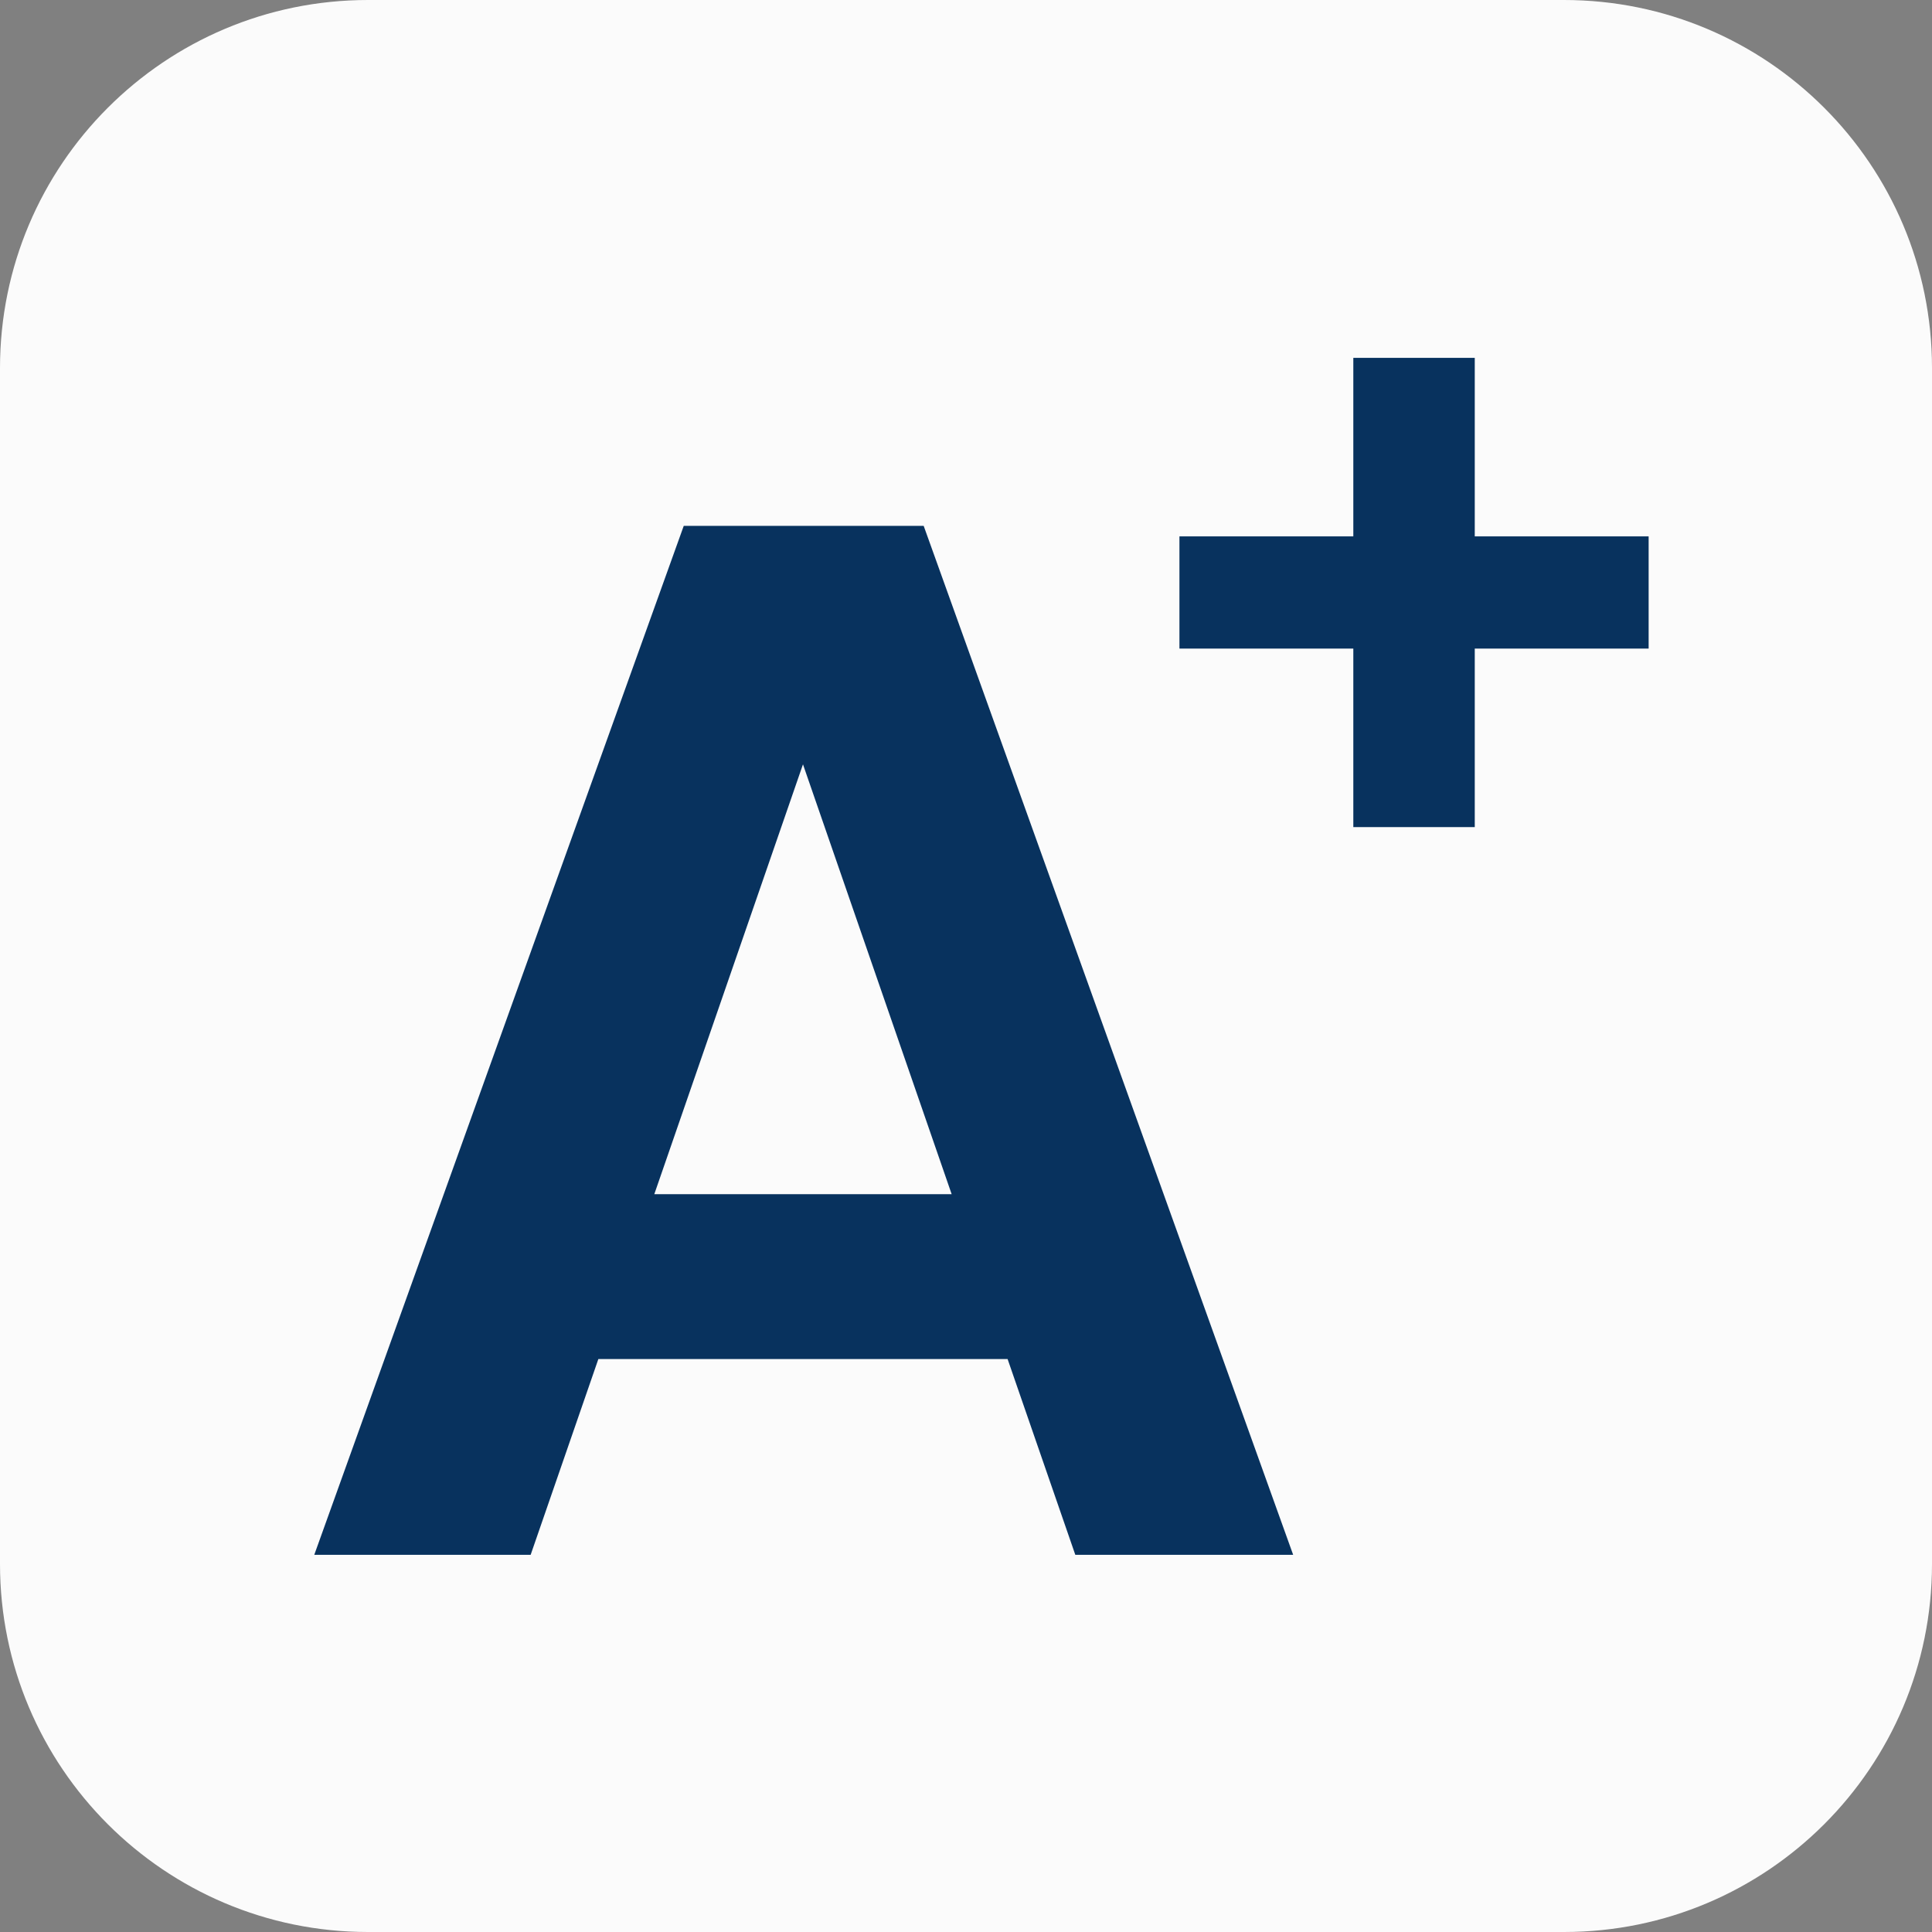
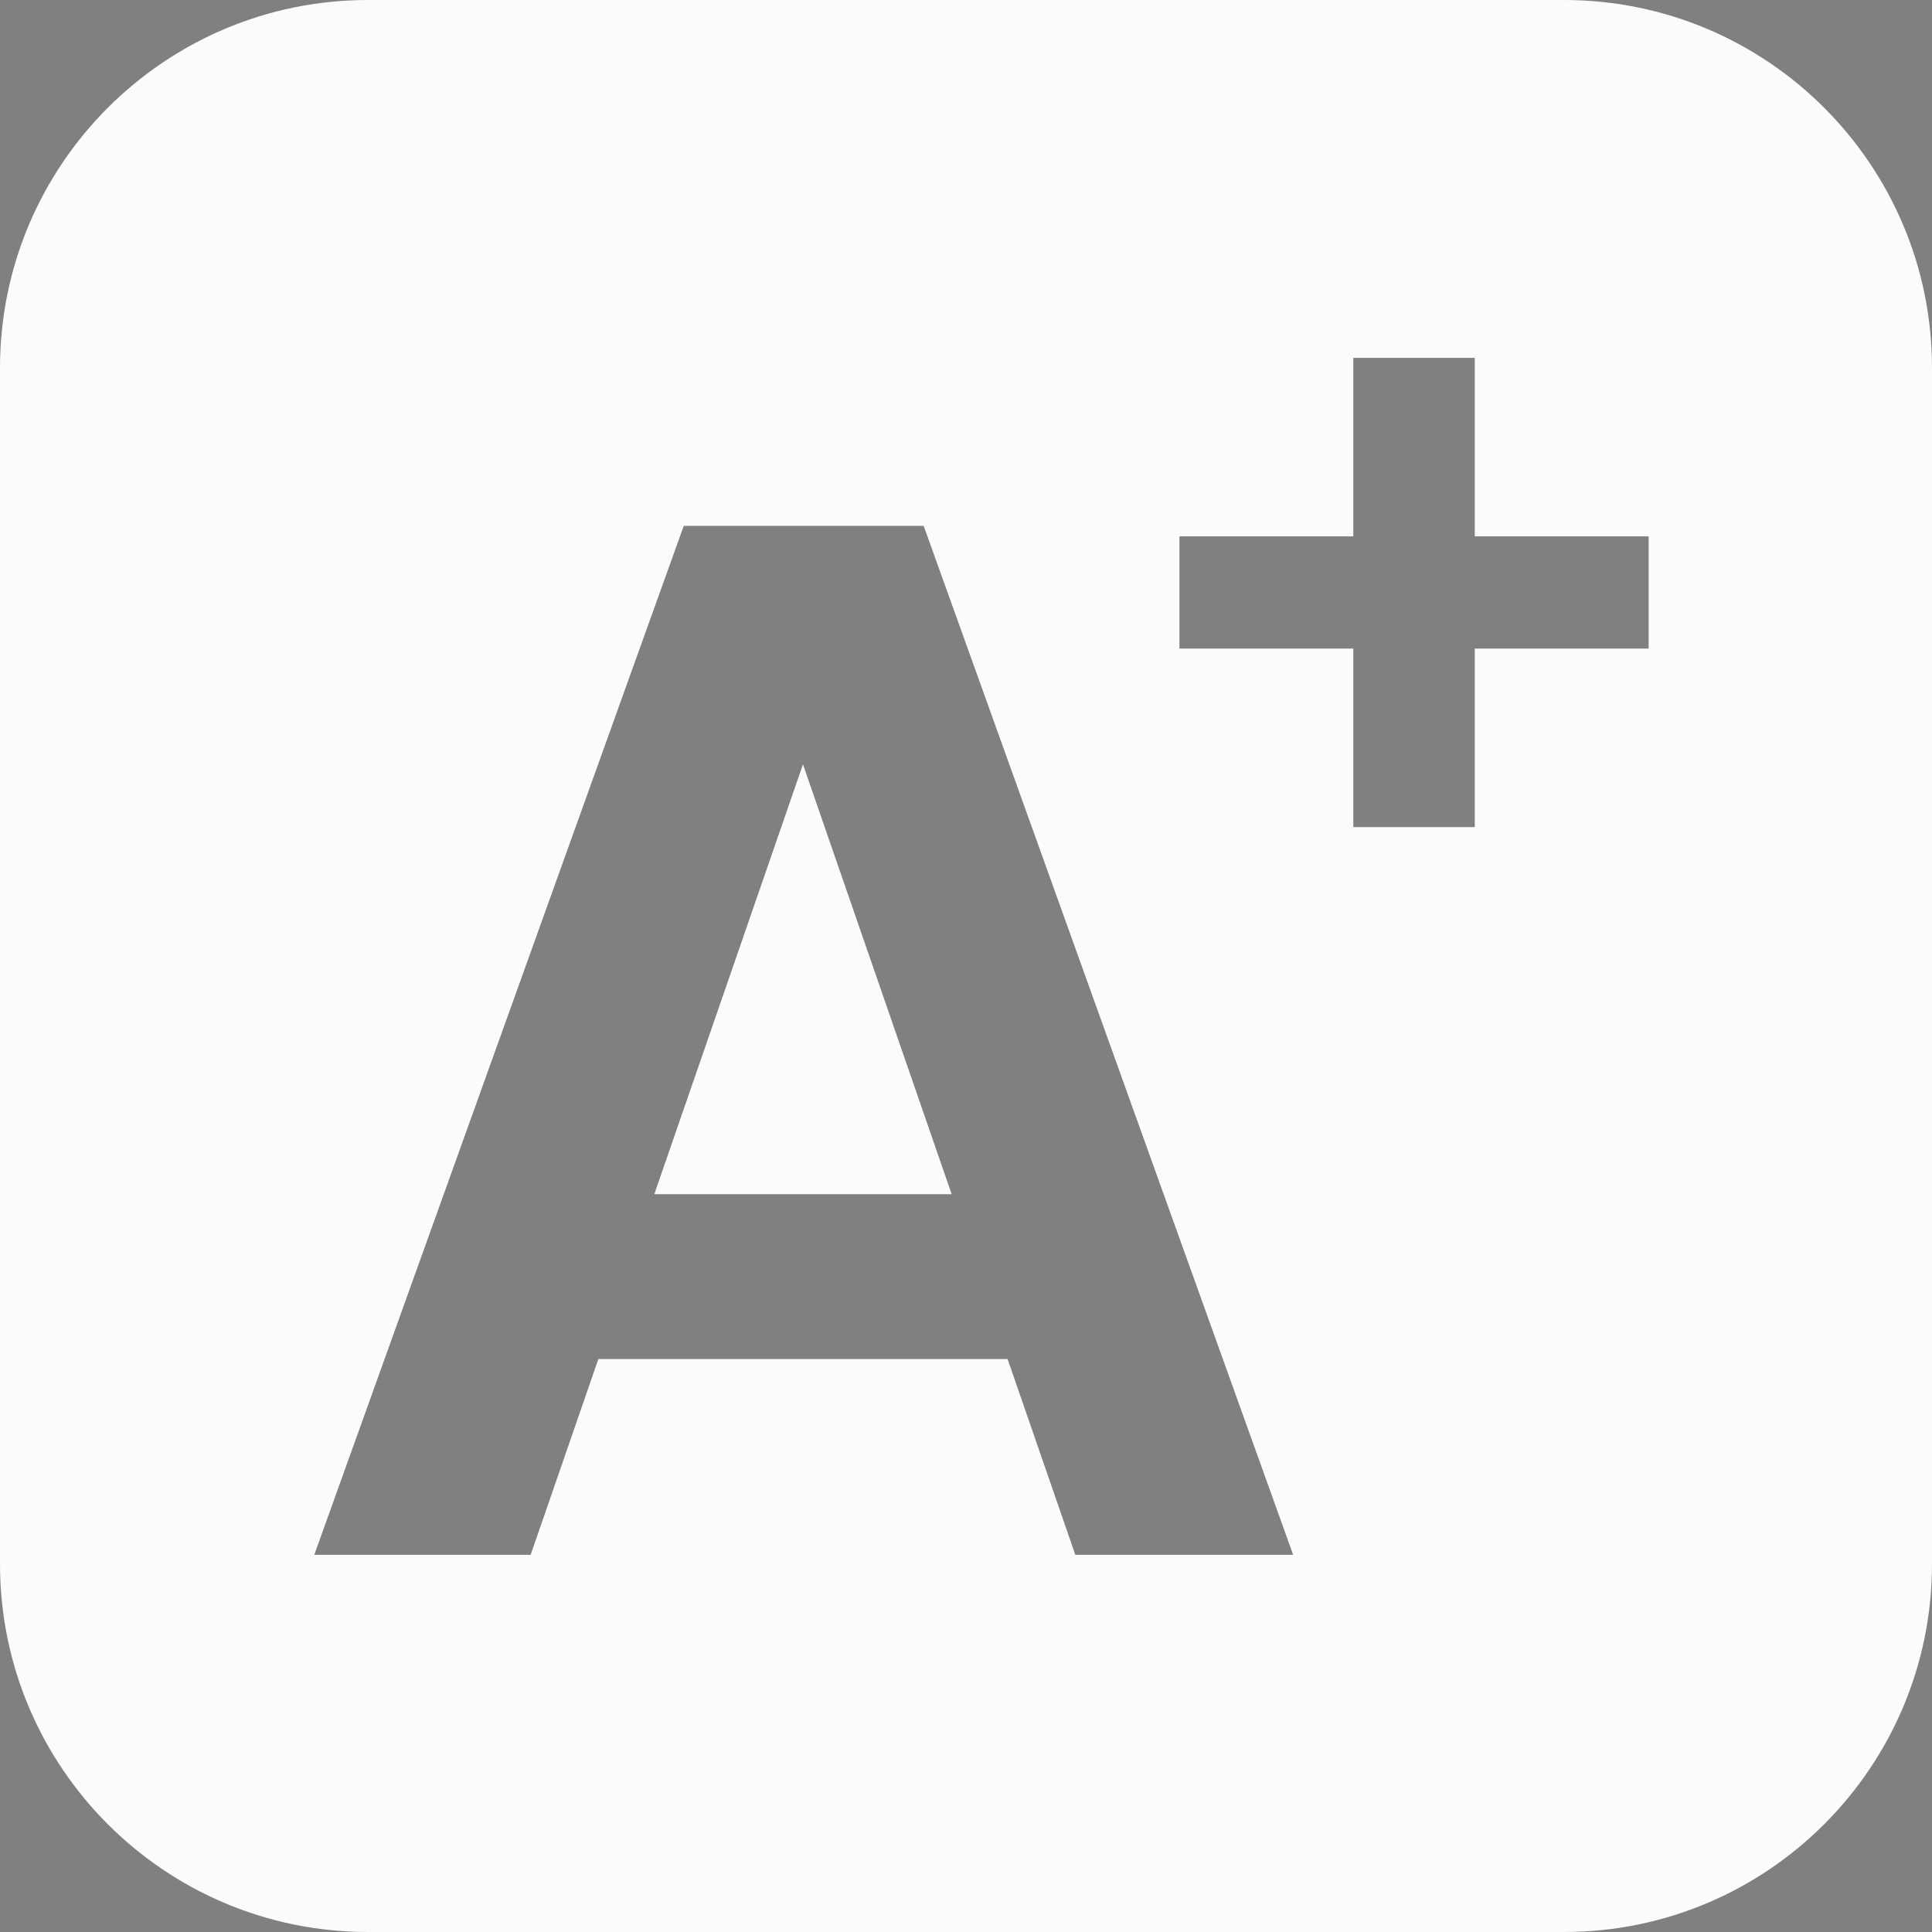
<svg xmlns="http://www.w3.org/2000/svg" width="21" height="21" viewBox="0 0 21 21">
  <rect x="0" y="0" width="21" height="21" fill="#808080" stroke="none" />
-   <rect x="1" y="1" width="19" height="19" rx="3" ry="3" fill="#08325E" />
-   <path fill-rule="evenodd" clip-rule="evenodd" d="M0 4C0 1.791 1.791 0 4 0L17 0C19.209 0 21 1.791 21 4L21 17C21 19.209 19.209 21 17 21L4 21C1.791 21 0 19.209 0 17L0 4ZM10.952 14.772H6.504L5.768 16.9H3.416L7.432 5.716L10.04 5.716L14.056 16.9L11.688 16.9L10.952 14.772ZM10.344 12.98L8.728 8.308L7.112 12.98H10.344ZM16.03 7.05H17.92V5.83H16.03V3.89H14.71V5.83H12.82L12.82 7.05H14.71V8.99H16.03V7.05Z" fill="#FBFBFB" />
+   <path fill-rule="evenodd" clip-rule="evenodd" d="M0 4C0 1.791 1.791 0 4 0L17 0C19.209 0 21 1.791 21 4L21 17C21 19.209 19.209 21 17 21L4 21C1.791 21 0 19.209 0 17L0 4ZM10.952 14.772H6.504L5.768 16.9H3.416L7.432 5.716L10.04 5.716L14.056 16.9L11.688 16.9ZM10.344 12.98L8.728 8.308L7.112 12.98H10.344ZM16.03 7.05H17.92V5.83H16.03V3.89H14.71V5.83H12.82L12.82 7.05H14.71V8.99H16.03V7.05Z" fill="#FBFBFB" />
</svg>